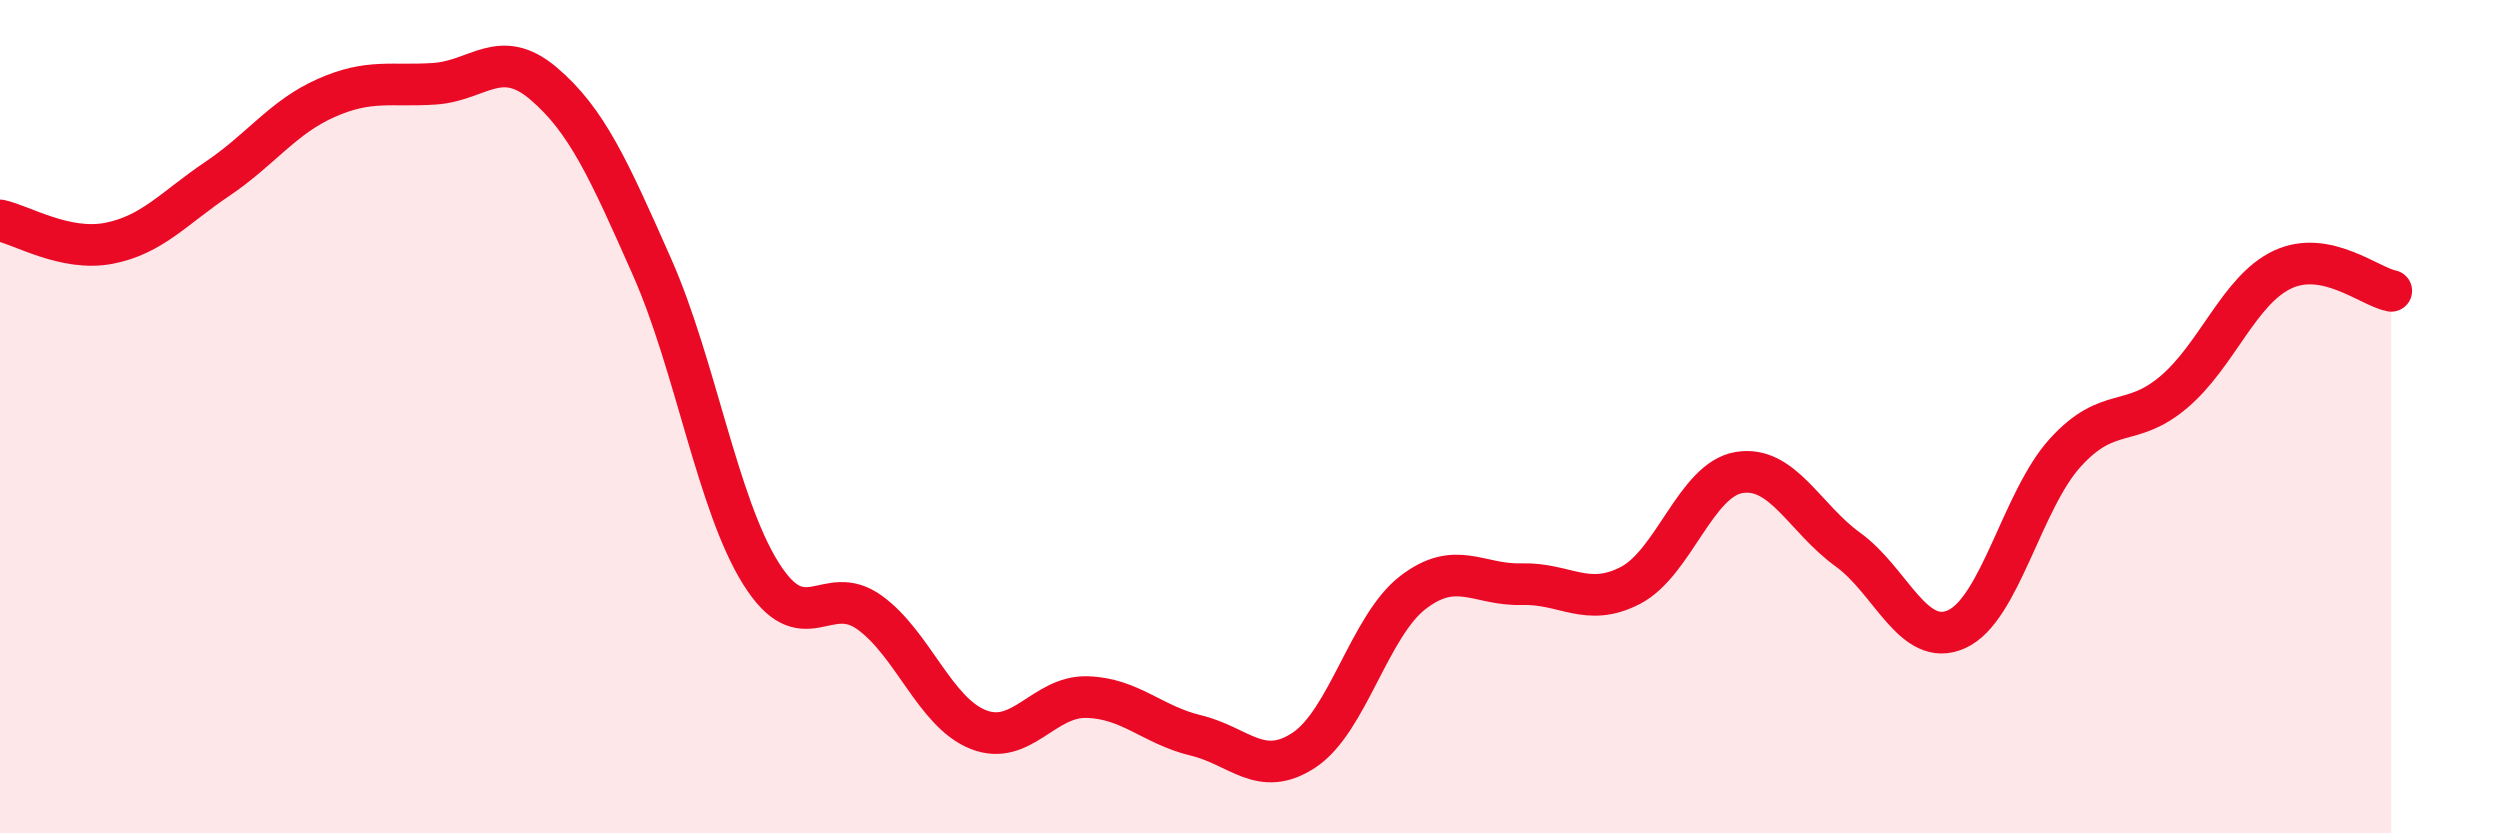
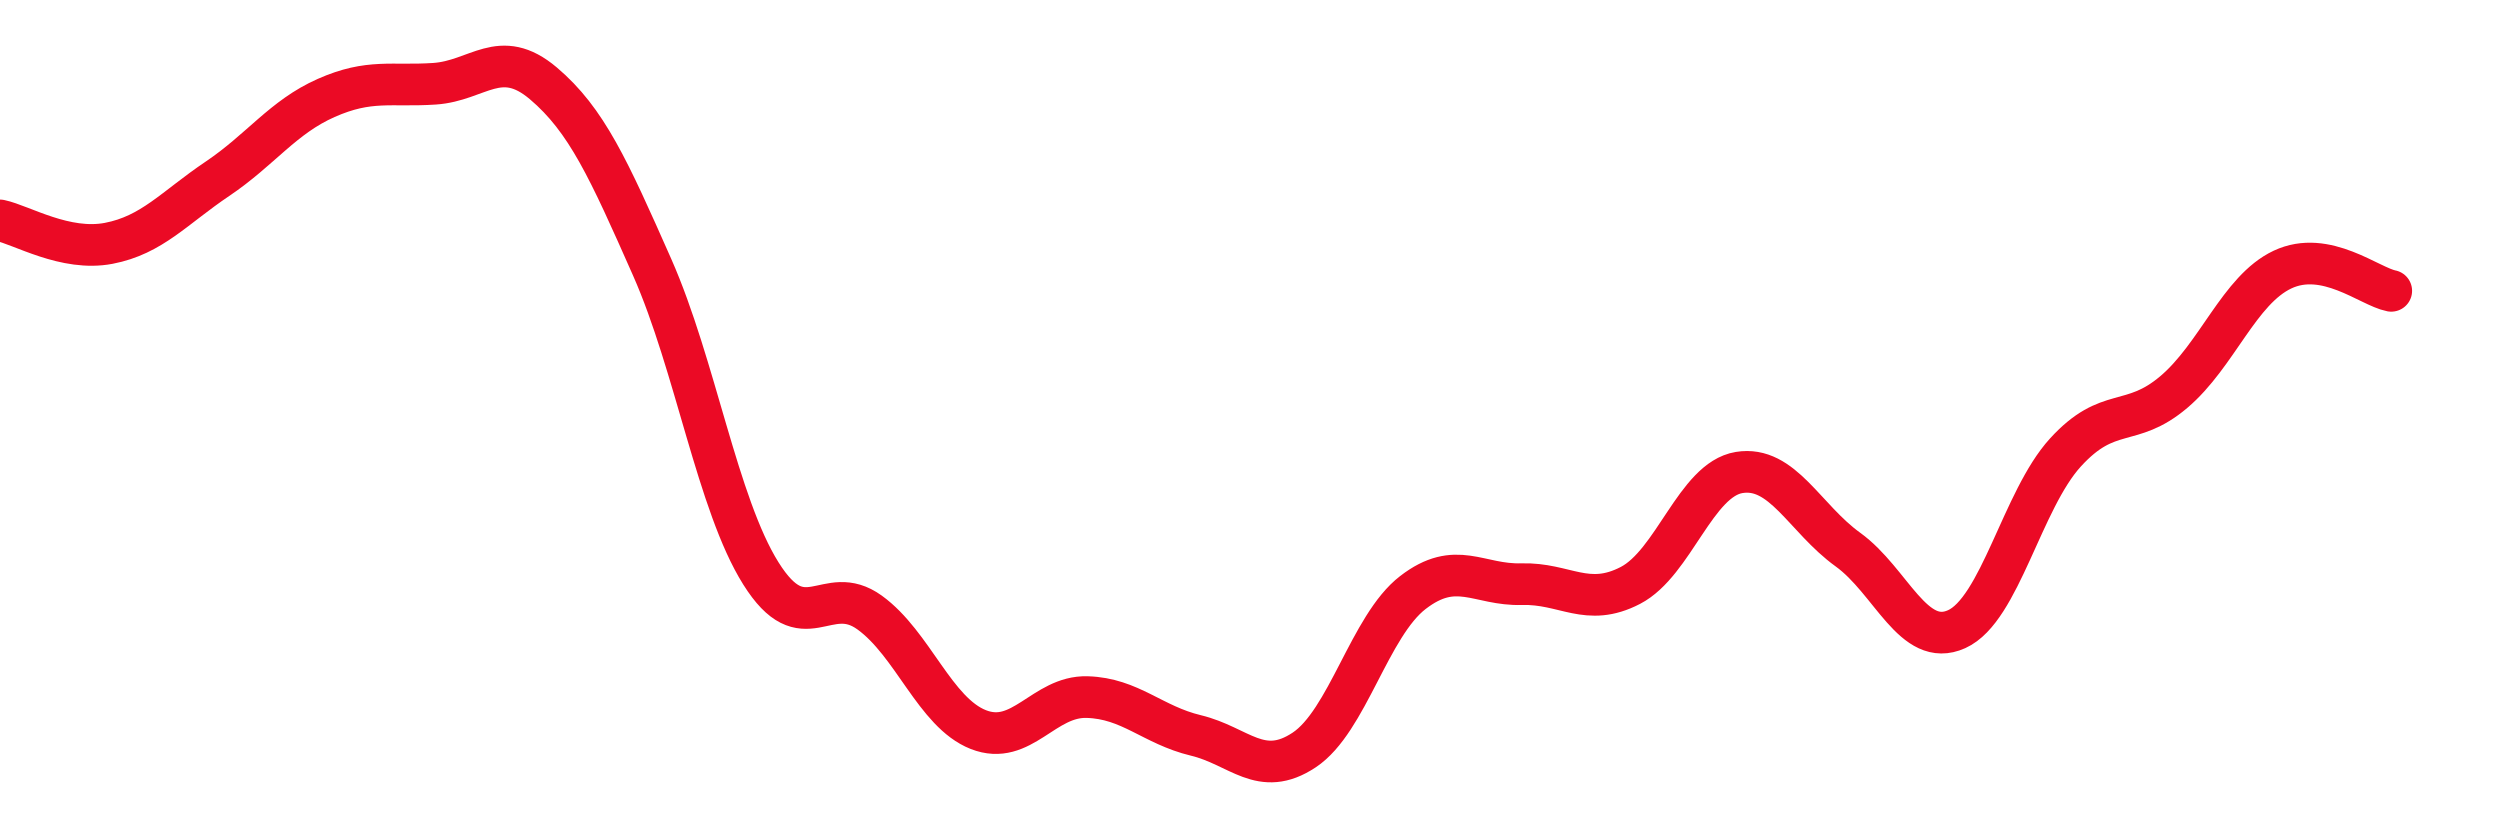
<svg xmlns="http://www.w3.org/2000/svg" width="60" height="20" viewBox="0 0 60 20">
-   <path d="M 0,5.29 C 0.52,5.4 1.57,6.04 2.61,5.84 C 3.65,5.64 4.18,4.99 5.22,4.29 C 6.26,3.59 6.79,2.81 7.83,2.35 C 8.87,1.89 9.39,2.08 10.43,2.01 C 11.47,1.94 12,1.12 13.04,2 C 14.08,2.88 14.61,4.06 15.65,6.41 C 16.69,8.76 17.22,12.1 18.26,13.76 C 19.3,15.42 19.83,13.95 20.87,14.7 C 21.91,15.45 22.44,17.1 23.48,17.51 C 24.52,17.92 25.05,16.7 26.09,16.73 C 27.13,16.76 27.66,17.4 28.7,17.65 C 29.74,17.9 30.26,18.69 31.3,18 C 32.34,17.31 32.87,15.02 33.91,14.22 C 34.95,13.42 35.48,14.05 36.52,14.02 C 37.56,13.99 38.09,14.59 39.13,14.05 C 40.17,13.51 40.7,11.51 41.74,11.34 C 42.78,11.17 43.31,12.44 44.35,13.19 C 45.39,13.94 45.92,15.57 46.96,15.1 C 48,14.63 48.53,12 49.57,10.86 C 50.61,9.72 51.13,10.29 52.17,9.41 C 53.21,8.53 53.74,6.96 54.78,6.47 C 55.82,5.98 56.87,6.88 57.39,6.98L57.39 20L0 20Z" fill="#EB0A25" opacity="0.1" stroke-linecap="round" stroke-linejoin="round" />
  <path d="M 0,5.29 C 0.52,5.4 1.57,6.04 2.61,5.84 C 3.65,5.64 4.18,4.99 5.22,4.29 C 6.26,3.59 6.79,2.81 7.83,2.35 C 8.87,1.89 9.39,2.08 10.43,2.01 C 11.47,1.94 12,1.12 13.04,2 C 14.08,2.88 14.61,4.06 15.65,6.41 C 16.69,8.76 17.22,12.1 18.26,13.76 C 19.3,15.42 19.83,13.95 20.87,14.7 C 21.91,15.45 22.44,17.1 23.48,17.51 C 24.52,17.92 25.05,16.7 26.09,16.73 C 27.13,16.76 27.66,17.4 28.7,17.65 C 29.74,17.9 30.26,18.69 31.3,18 C 32.34,17.31 32.87,15.02 33.91,14.22 C 34.95,13.42 35.48,14.05 36.52,14.02 C 37.56,13.99 38.09,14.59 39.13,14.05 C 40.17,13.51 40.7,11.51 41.74,11.34 C 42.78,11.17 43.31,12.44 44.35,13.19 C 45.39,13.94 45.92,15.57 46.96,15.1 C 48,14.63 48.53,12 49.57,10.86 C 50.61,9.72 51.13,10.29 52.17,9.41 C 53.21,8.53 53.74,6.96 54.78,6.47 C 55.82,5.98 56.87,6.88 57.39,6.98" stroke="#EB0A25" stroke-width="1" fill="none" stroke-linecap="round" stroke-linejoin="round" />
</svg>